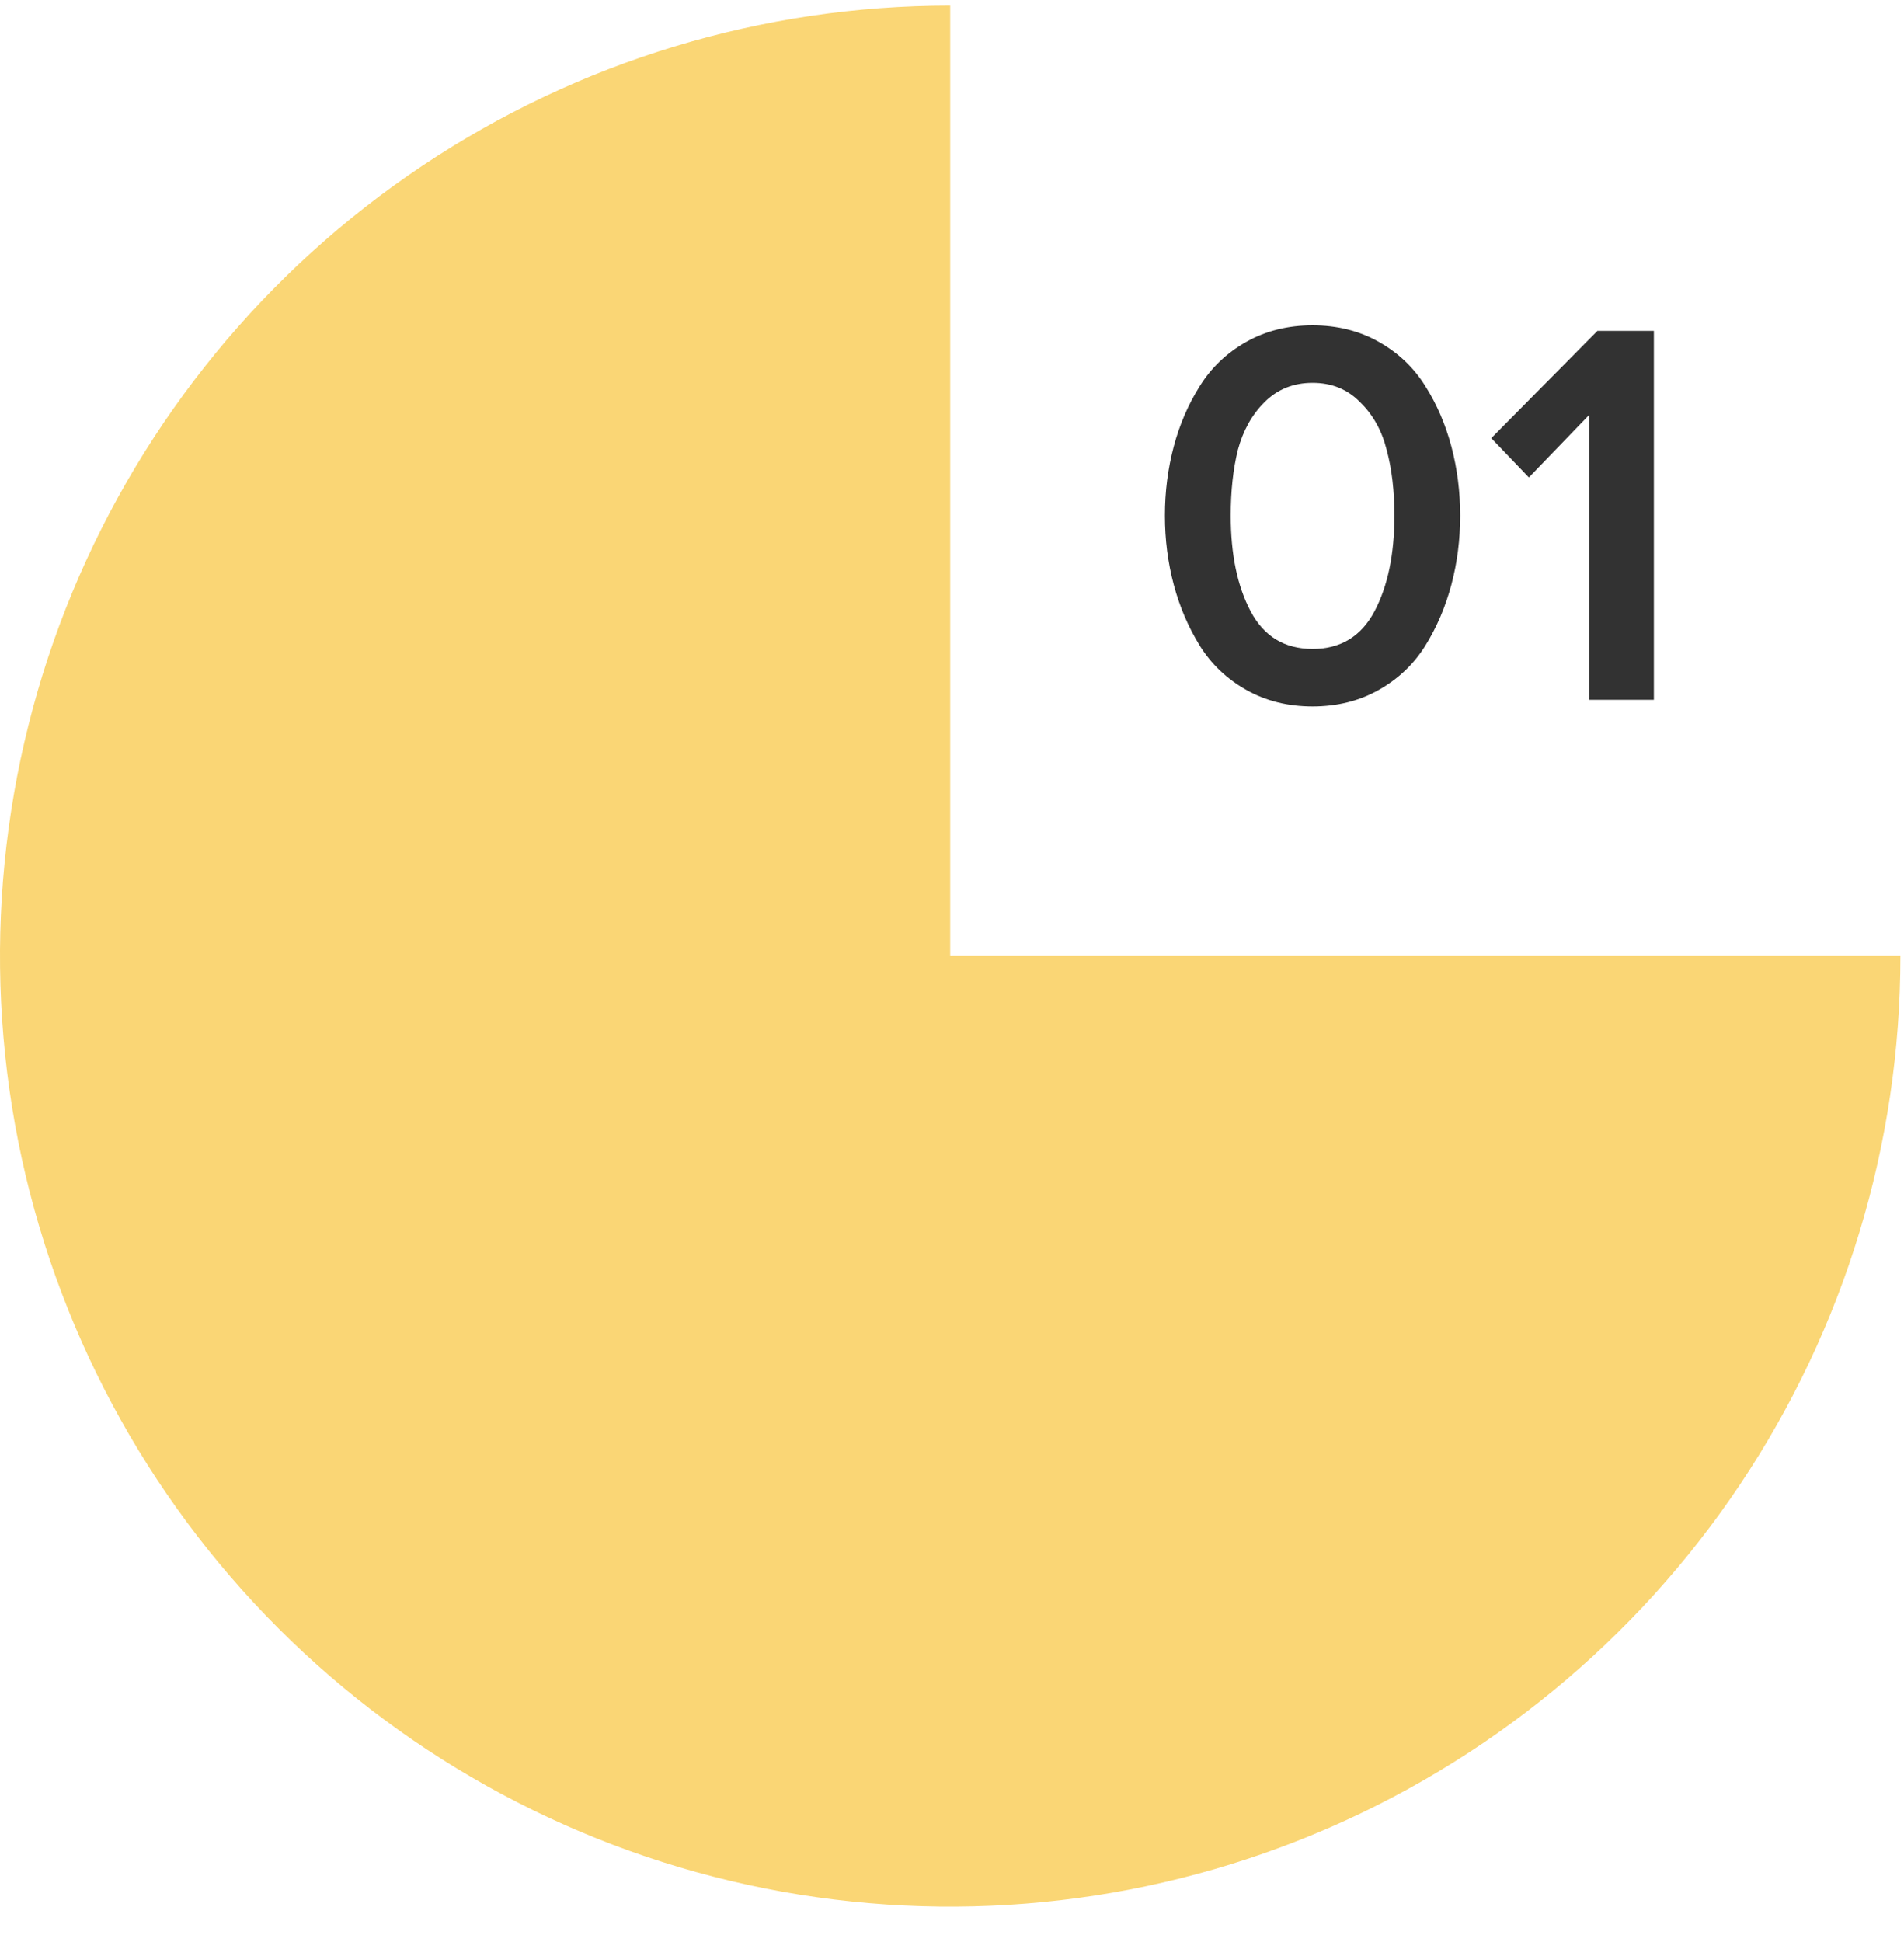
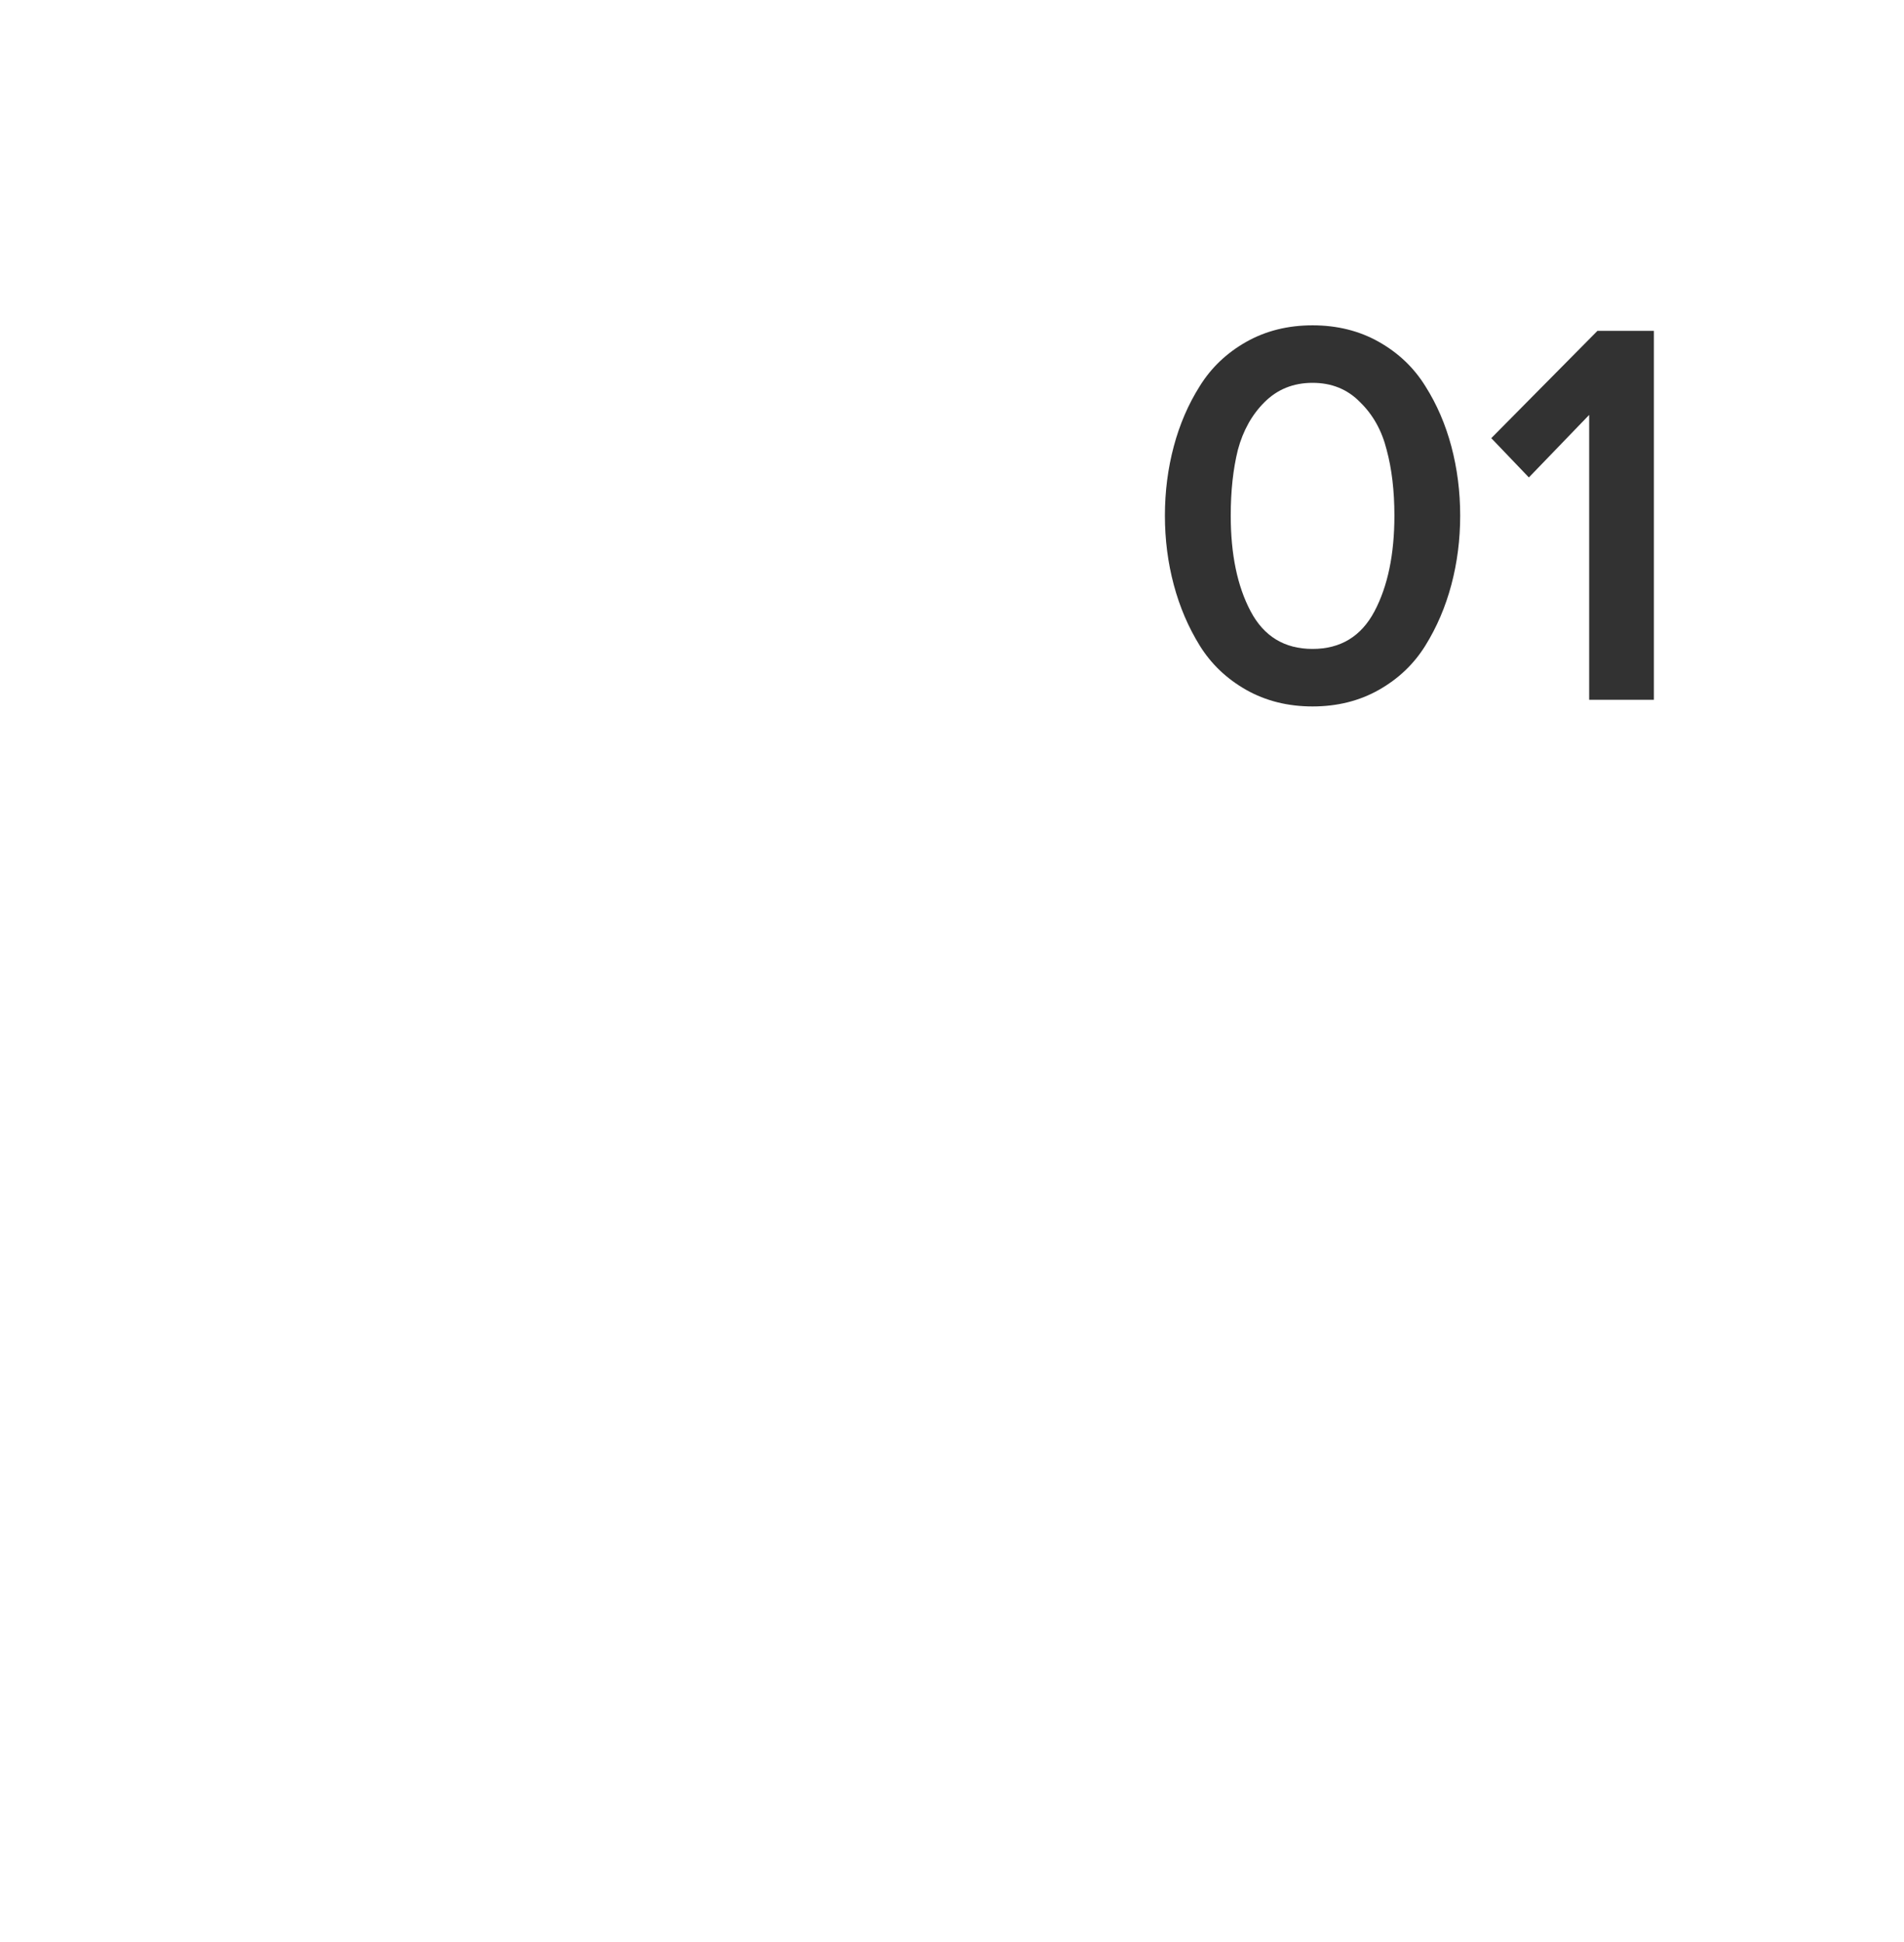
<svg xmlns="http://www.w3.org/2000/svg" width="51" height="52" viewBox="0 0 51 52" fill="none">
  <path d="M36.935 18.472C36.412 18.768 35.819 18.916 35.158 18.916C34.496 18.916 33.904 18.768 33.38 18.472C32.857 18.175 32.442 17.78 32.136 17.287C31.83 16.793 31.598 16.25 31.44 15.657C31.282 15.065 31.203 14.448 31.203 13.806C31.203 13.164 31.282 12.547 31.44 11.954C31.598 11.362 31.83 10.824 32.136 10.34C32.442 9.846 32.857 9.451 33.38 9.155C33.904 8.859 34.496 8.711 35.158 8.711C35.819 8.711 36.412 8.859 36.935 9.155C37.459 9.451 37.873 9.846 38.179 10.34C38.486 10.824 38.718 11.362 38.876 11.954C39.033 12.547 39.112 13.164 39.112 13.806C39.112 14.448 39.033 15.065 38.876 15.657C38.718 16.25 38.486 16.793 38.179 17.287C37.873 17.78 37.459 18.175 36.935 18.472ZM33.499 16.368C33.854 17.04 34.407 17.376 35.158 17.376C35.908 17.376 36.461 17.04 36.817 16.368C37.172 15.697 37.35 14.843 37.35 13.806C37.35 13.144 37.281 12.557 37.142 12.043C37.014 11.53 36.777 11.105 36.432 10.77C36.096 10.424 35.671 10.251 35.158 10.251C34.644 10.251 34.215 10.424 33.869 10.77C33.533 11.105 33.296 11.53 33.158 12.043C33.03 12.557 32.966 13.144 32.966 13.806C32.966 14.843 33.143 15.697 33.499 16.368ZM44.3 18.738H42.567V11.11L40.952 12.784L39.945 11.732L42.789 8.859H44.3V18.738Z" fill="#323232" />
-   <path d="M50.904 25.601C50.904 30.635 49.411 35.556 46.614 39.741C43.817 43.927 39.842 47.189 35.192 49.115C30.541 51.042 25.424 51.546 20.486 50.564C15.549 49.582 11.014 47.158 7.455 43.598C3.895 40.039 1.471 35.504 0.489 30.567C-0.493 25.629 0.011 20.512 1.937 15.861C3.864 11.21 7.126 7.235 11.312 4.439C15.497 1.642 20.418 0.149 25.452 0.149V25.601H50.904Z" fill="#FAD675" />
</svg>